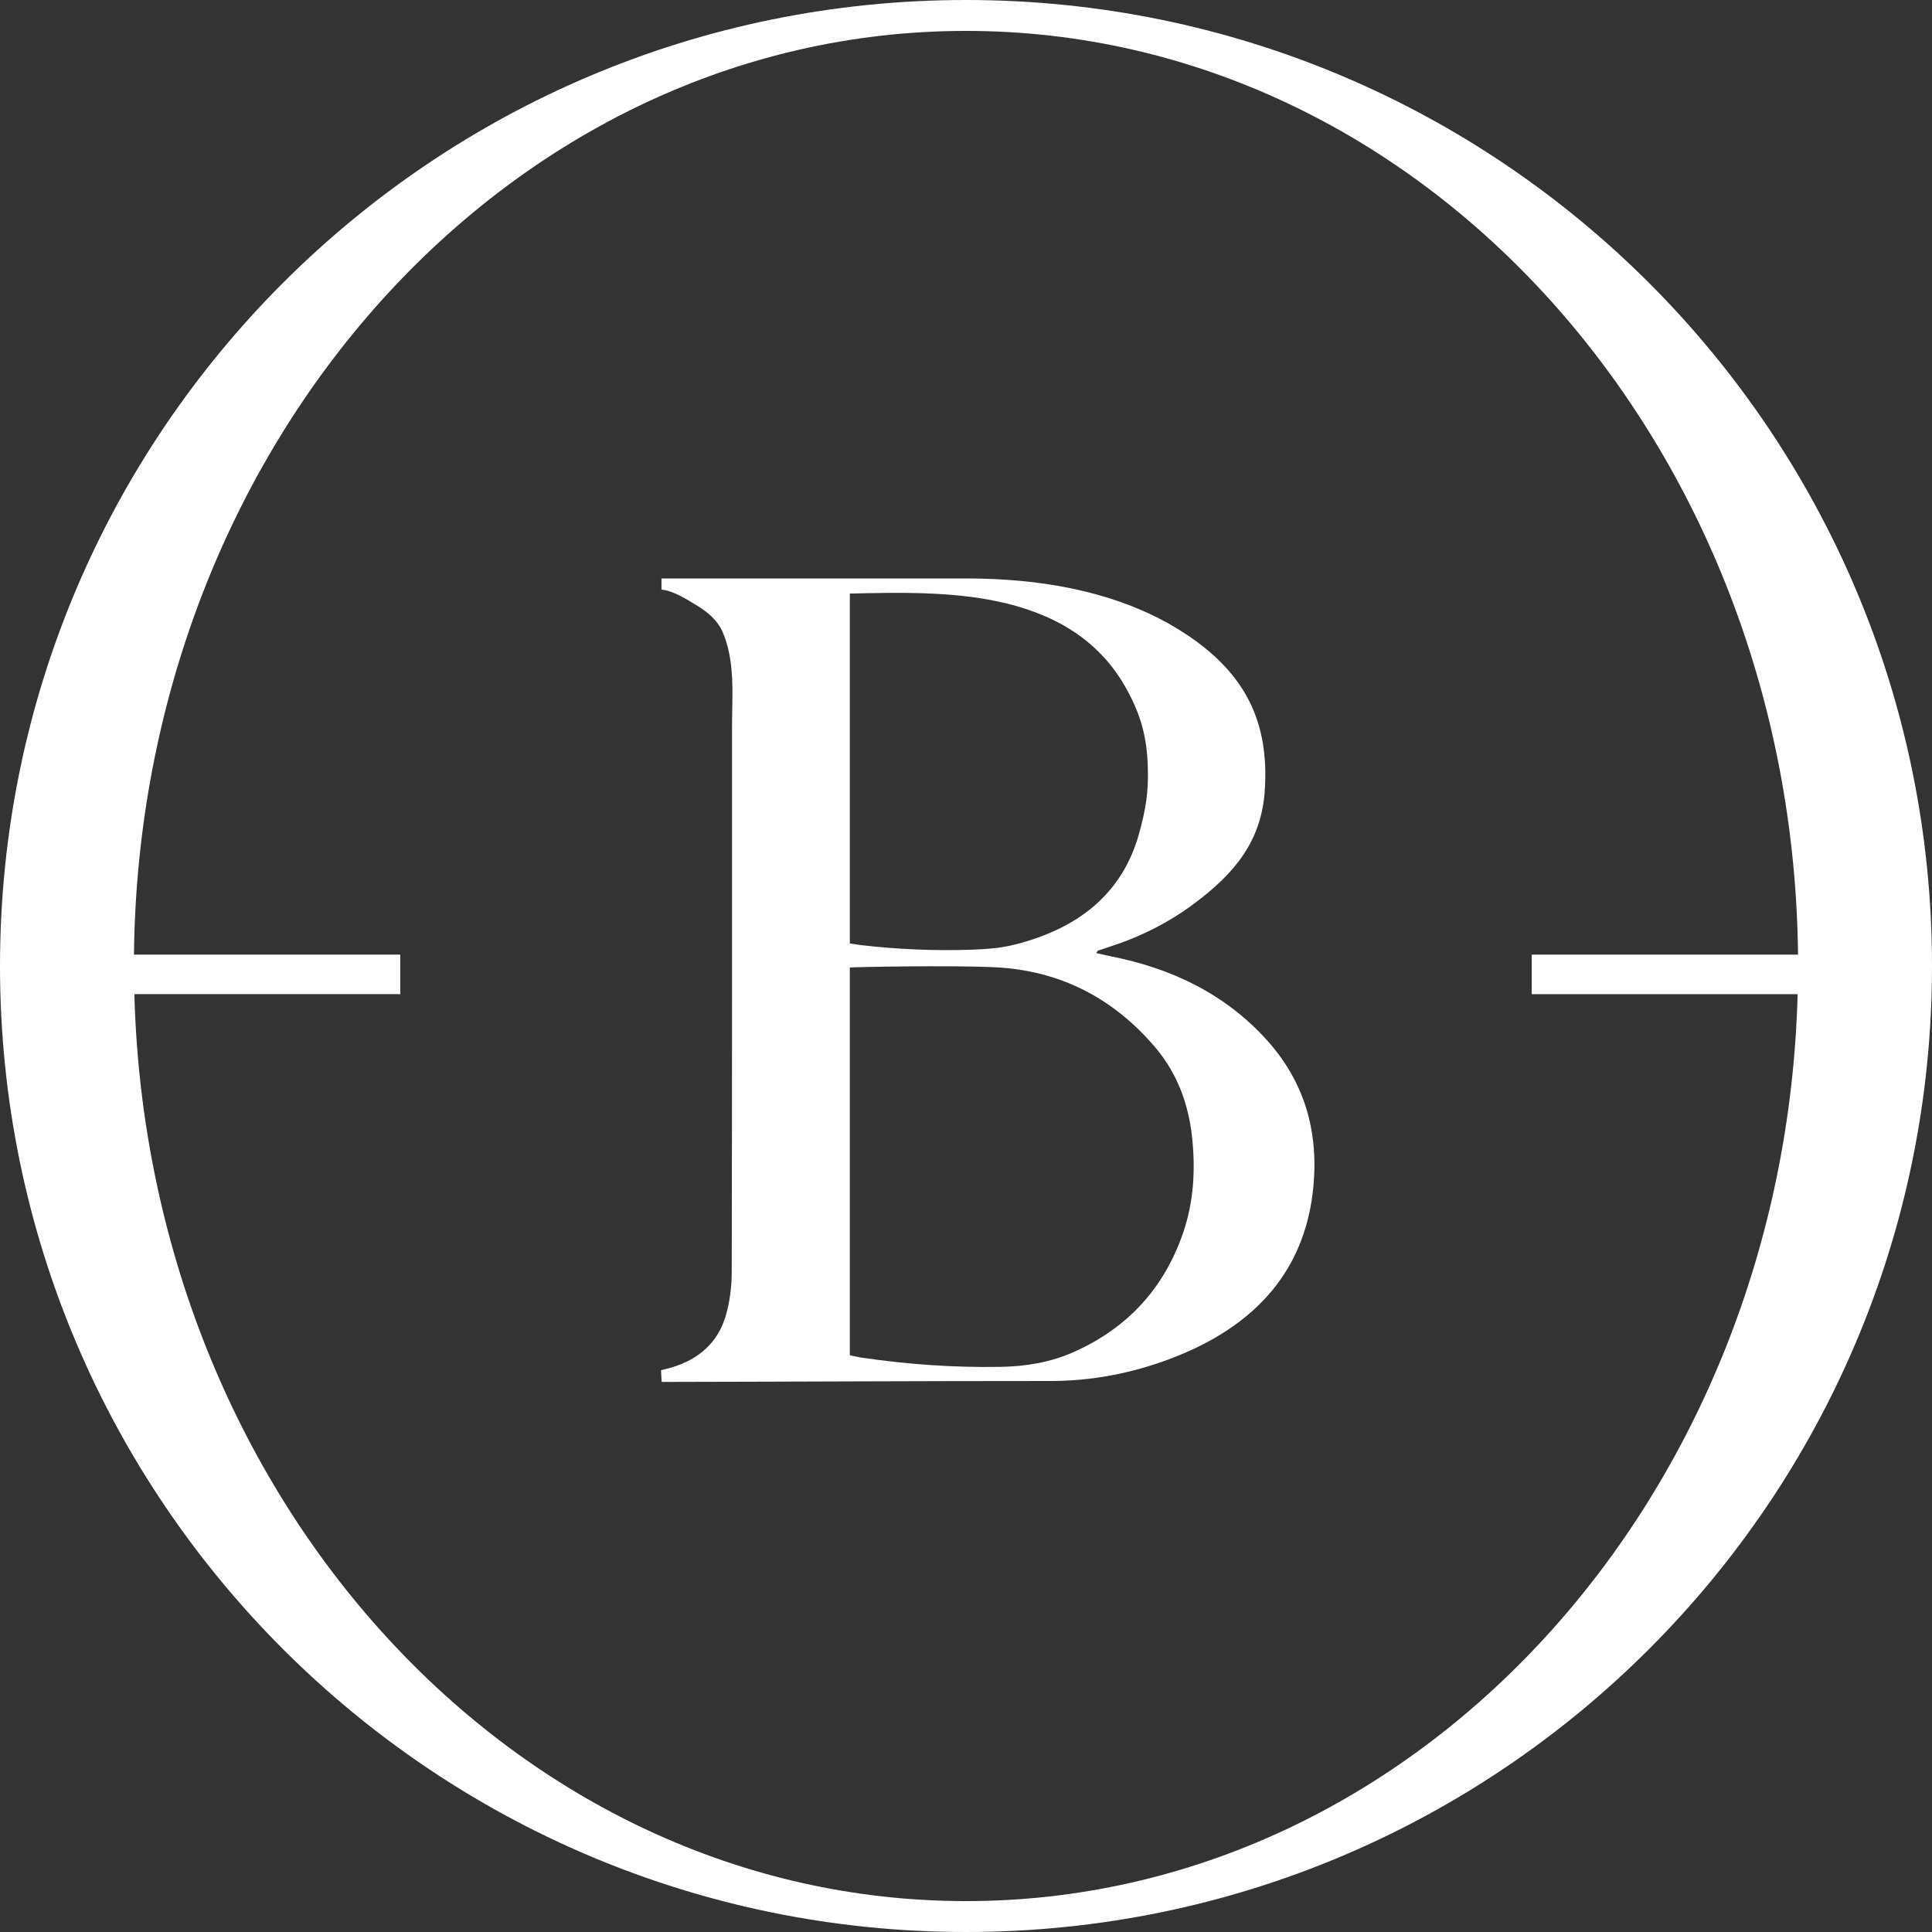
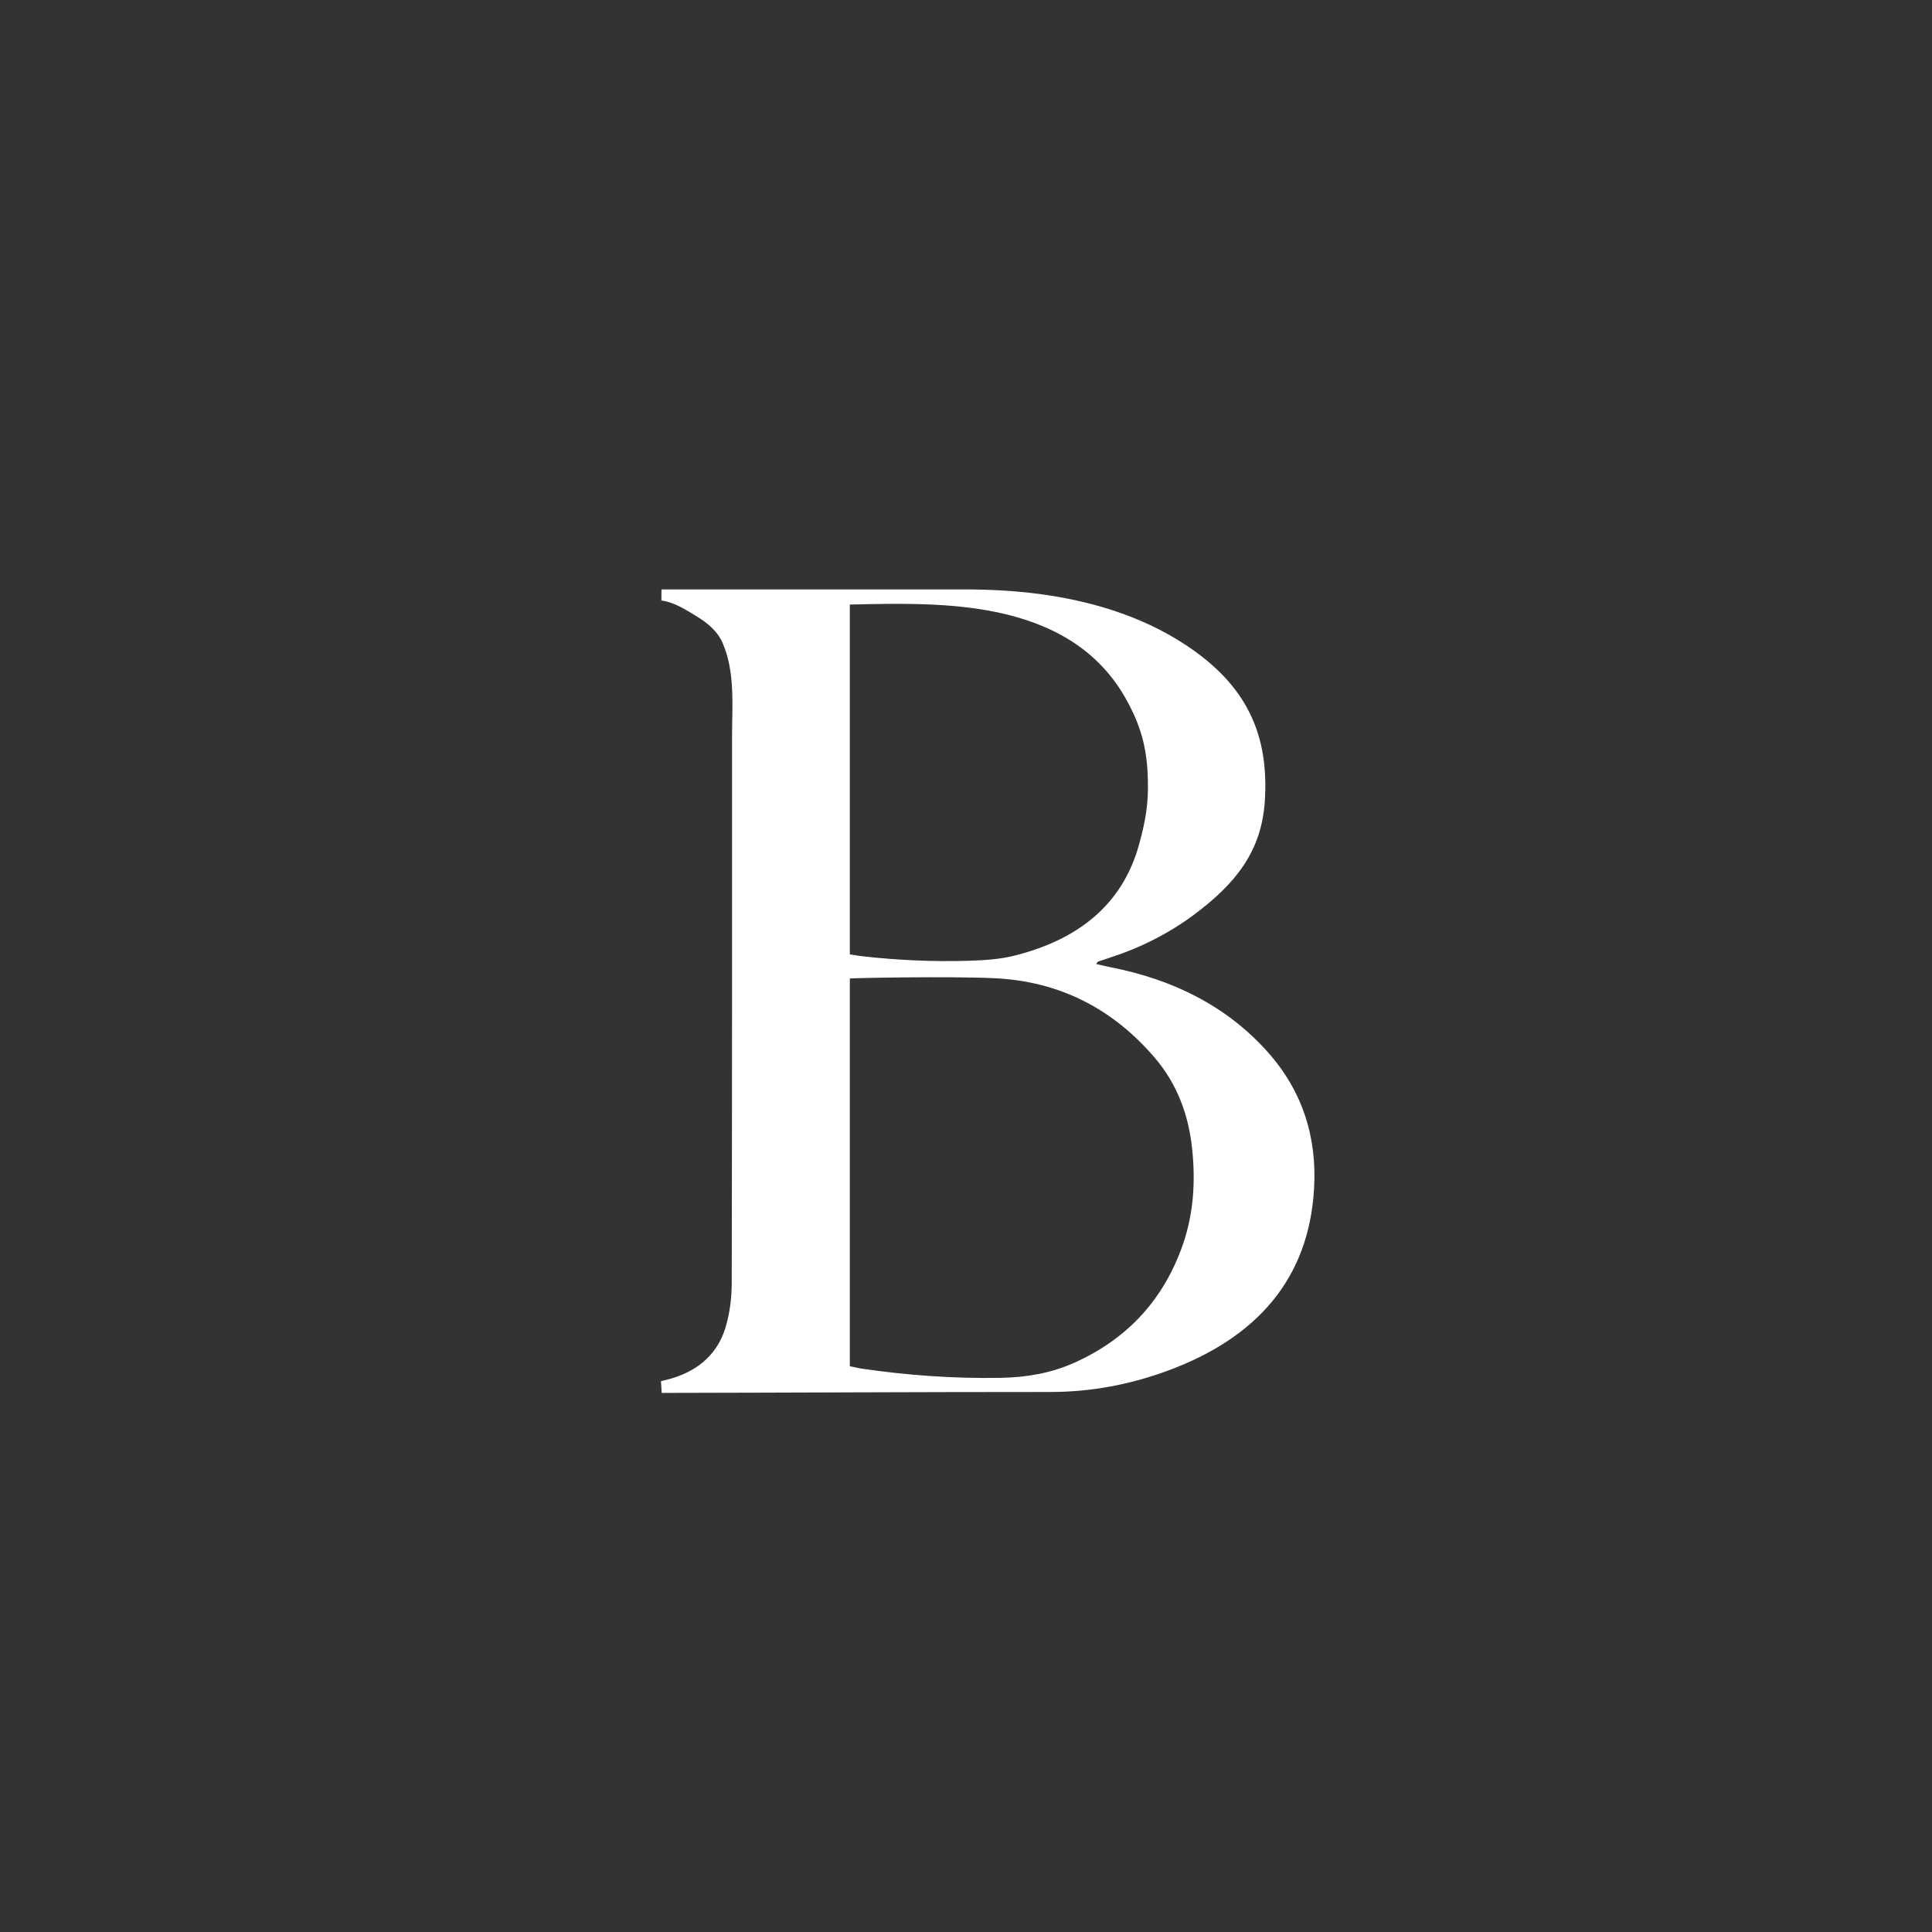
<svg xmlns="http://www.w3.org/2000/svg" id="Layer_1" viewBox="0 0 190.08 190.08">
  <rect x="0" y="0" width="190.08" height="190.08" fill="#333333" stroke="none" />
  <defs>
    <style>.cls-1{fill:#fff;}</style>
  </defs>
-   <path class="cls-1" d="M95.04,187.04c-44.4,0-80.51-39.71-81.82-89.23h26.16v-3.89H13.18C13.72,43.63,50.15,3.04,95.04,3.04s81.32,40.59,81.86,90.88h-26.2v3.89h26.16c-1.31,49.52-37.42,89.23-81.82,89.23M95.04,0C42.55,0,0,42.55,0,95.04s42.55,95.04,95.04,95.04,95.04-42.55,95.04-95.04S147.53,0,95.04,0" />
-   <path class="cls-1" d="M65.08,57.99v-1.08s20.39,0,29.82,0c4.95,0,9.81,.52,14.5,2.03,2.6,.84,5.04,1.97,7.28,3.45,5.96,3.94,8.18,8.76,7.76,15.33-.32,4.99-2.91,8.19-7.06,11.26-2.48,1.83-5.23,3.21-8.22,4.17-.38,.12-.76,.25-1.14,.38,0,0-.06,.07-.18,.23,.53,.12,.99,.24,1.46,.33,6.08,1.2,11.31,3.77,15.34,8.24,3.56,3.95,4.95,8.57,4.64,13.6-.53,8.8-5.61,14.59-14.32,17.82-3.71,1.38-7.61,2.12-11.57,2.12-13.81,0-25.05,.07-37.57,.09h-.72s-.07-1.15-.07-1.15c.4-.1,.74-.18,1.07-.28,2.71-.81,4.53-2.5,5.28-5.01,.43-1.42,.61-2.95,.61-4.43,.04-18.08,.03-35.48,.03-53.56,0-3.11,.34-6.54-.97-9.45-.48-1.06-1.46-1.88-2.43-2.47-1.08-.66-2.26-1.44-3.55-1.61m18.55,75.34c.51,.1,.85,.19,1.2,.24,4.51,.66,9.06,.98,13.62,.9,2.5-.04,4.94-.45,7.22-1.47,5.42-2.42,8.88-6.39,10.71-11.63,1.09-3.13,1.26-6.36,.9-9.59-.36-3.22-1.46-6.23-3.66-8.8-4.03-4.72-9.26-7.54-15.83-7.83-4.4-.2-13.81-.02-14.17,.03v38.15Zm0-40.52c.44,.07,.78,.13,1.12,.17,3.57,.41,7.17,.57,10.76,.45,1.46-.05,2.95-.15,4.35-.51,6.21-1.57,10.57-4.97,12.22-10.93,.64-2.33,.93-4,.86-6.4-.07-3.07-.69-5.36-2.26-8.1-2.69-4.67-7.09-7.18-12.52-8.33-4.69-.99-9.78-.88-14.54-.77v34.41Z" />
+   <path class="cls-1" d="M65.08,57.99s20.39,0,29.82,0c4.95,0,9.81,.52,14.5,2.03,2.6,.84,5.04,1.97,7.28,3.45,5.96,3.94,8.18,8.76,7.76,15.33-.32,4.99-2.91,8.19-7.06,11.26-2.48,1.83-5.23,3.21-8.22,4.17-.38,.12-.76,.25-1.14,.38,0,0-.06,.07-.18,.23,.53,.12,.99,.24,1.46,.33,6.08,1.2,11.31,3.77,15.34,8.24,3.56,3.95,4.95,8.57,4.64,13.6-.53,8.8-5.61,14.59-14.32,17.82-3.71,1.38-7.61,2.12-11.57,2.12-13.81,0-25.05,.07-37.57,.09h-.72s-.07-1.15-.07-1.15c.4-.1,.74-.18,1.07-.28,2.71-.81,4.53-2.5,5.28-5.01,.43-1.42,.61-2.95,.61-4.43,.04-18.08,.03-35.48,.03-53.56,0-3.11,.34-6.54-.97-9.45-.48-1.06-1.46-1.88-2.43-2.47-1.08-.66-2.26-1.44-3.55-1.61m18.55,75.34c.51,.1,.85,.19,1.2,.24,4.51,.66,9.06,.98,13.62,.9,2.5-.04,4.94-.45,7.22-1.47,5.42-2.42,8.88-6.39,10.71-11.63,1.09-3.13,1.26-6.36,.9-9.59-.36-3.22-1.46-6.23-3.66-8.8-4.03-4.72-9.26-7.54-15.83-7.83-4.4-.2-13.81-.02-14.17,.03v38.15Zm0-40.52c.44,.07,.78,.13,1.12,.17,3.57,.41,7.17,.57,10.76,.45,1.46-.05,2.95-.15,4.35-.51,6.21-1.57,10.57-4.97,12.22-10.93,.64-2.33,.93-4,.86-6.4-.07-3.07-.69-5.36-2.26-8.1-2.69-4.67-7.09-7.18-12.52-8.33-4.69-.99-9.78-.88-14.54-.77v34.41Z" />
</svg>